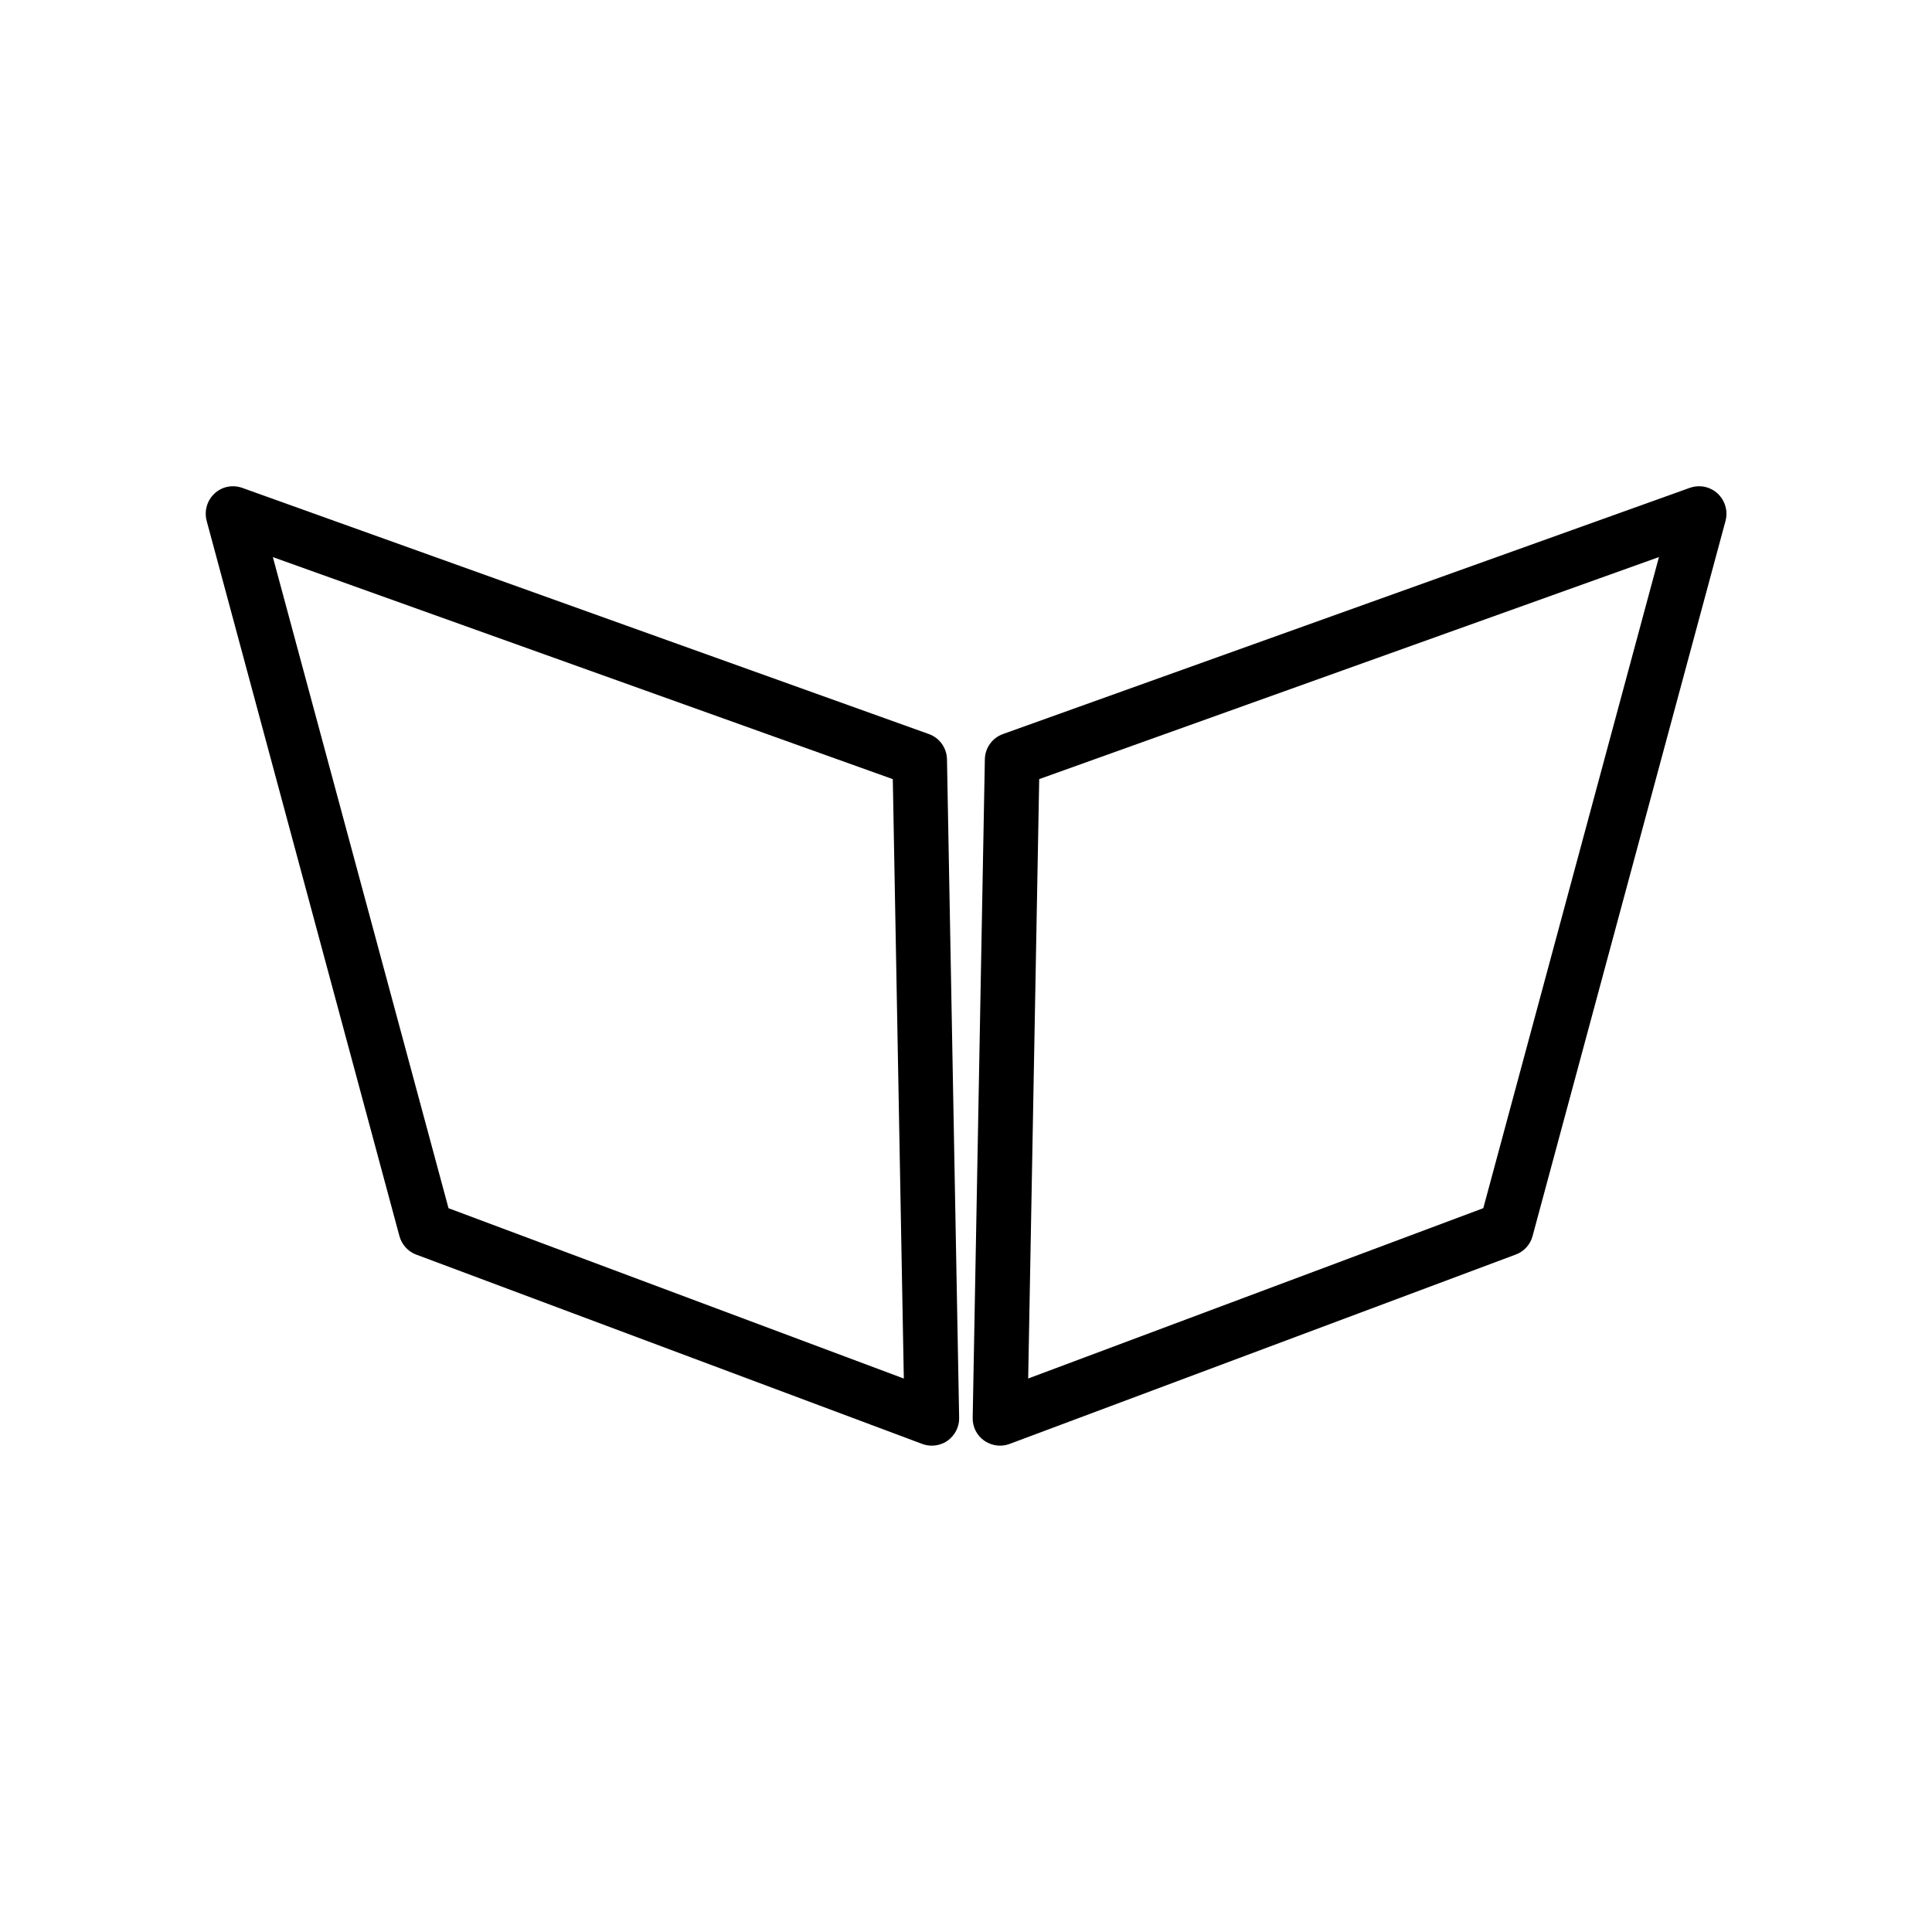
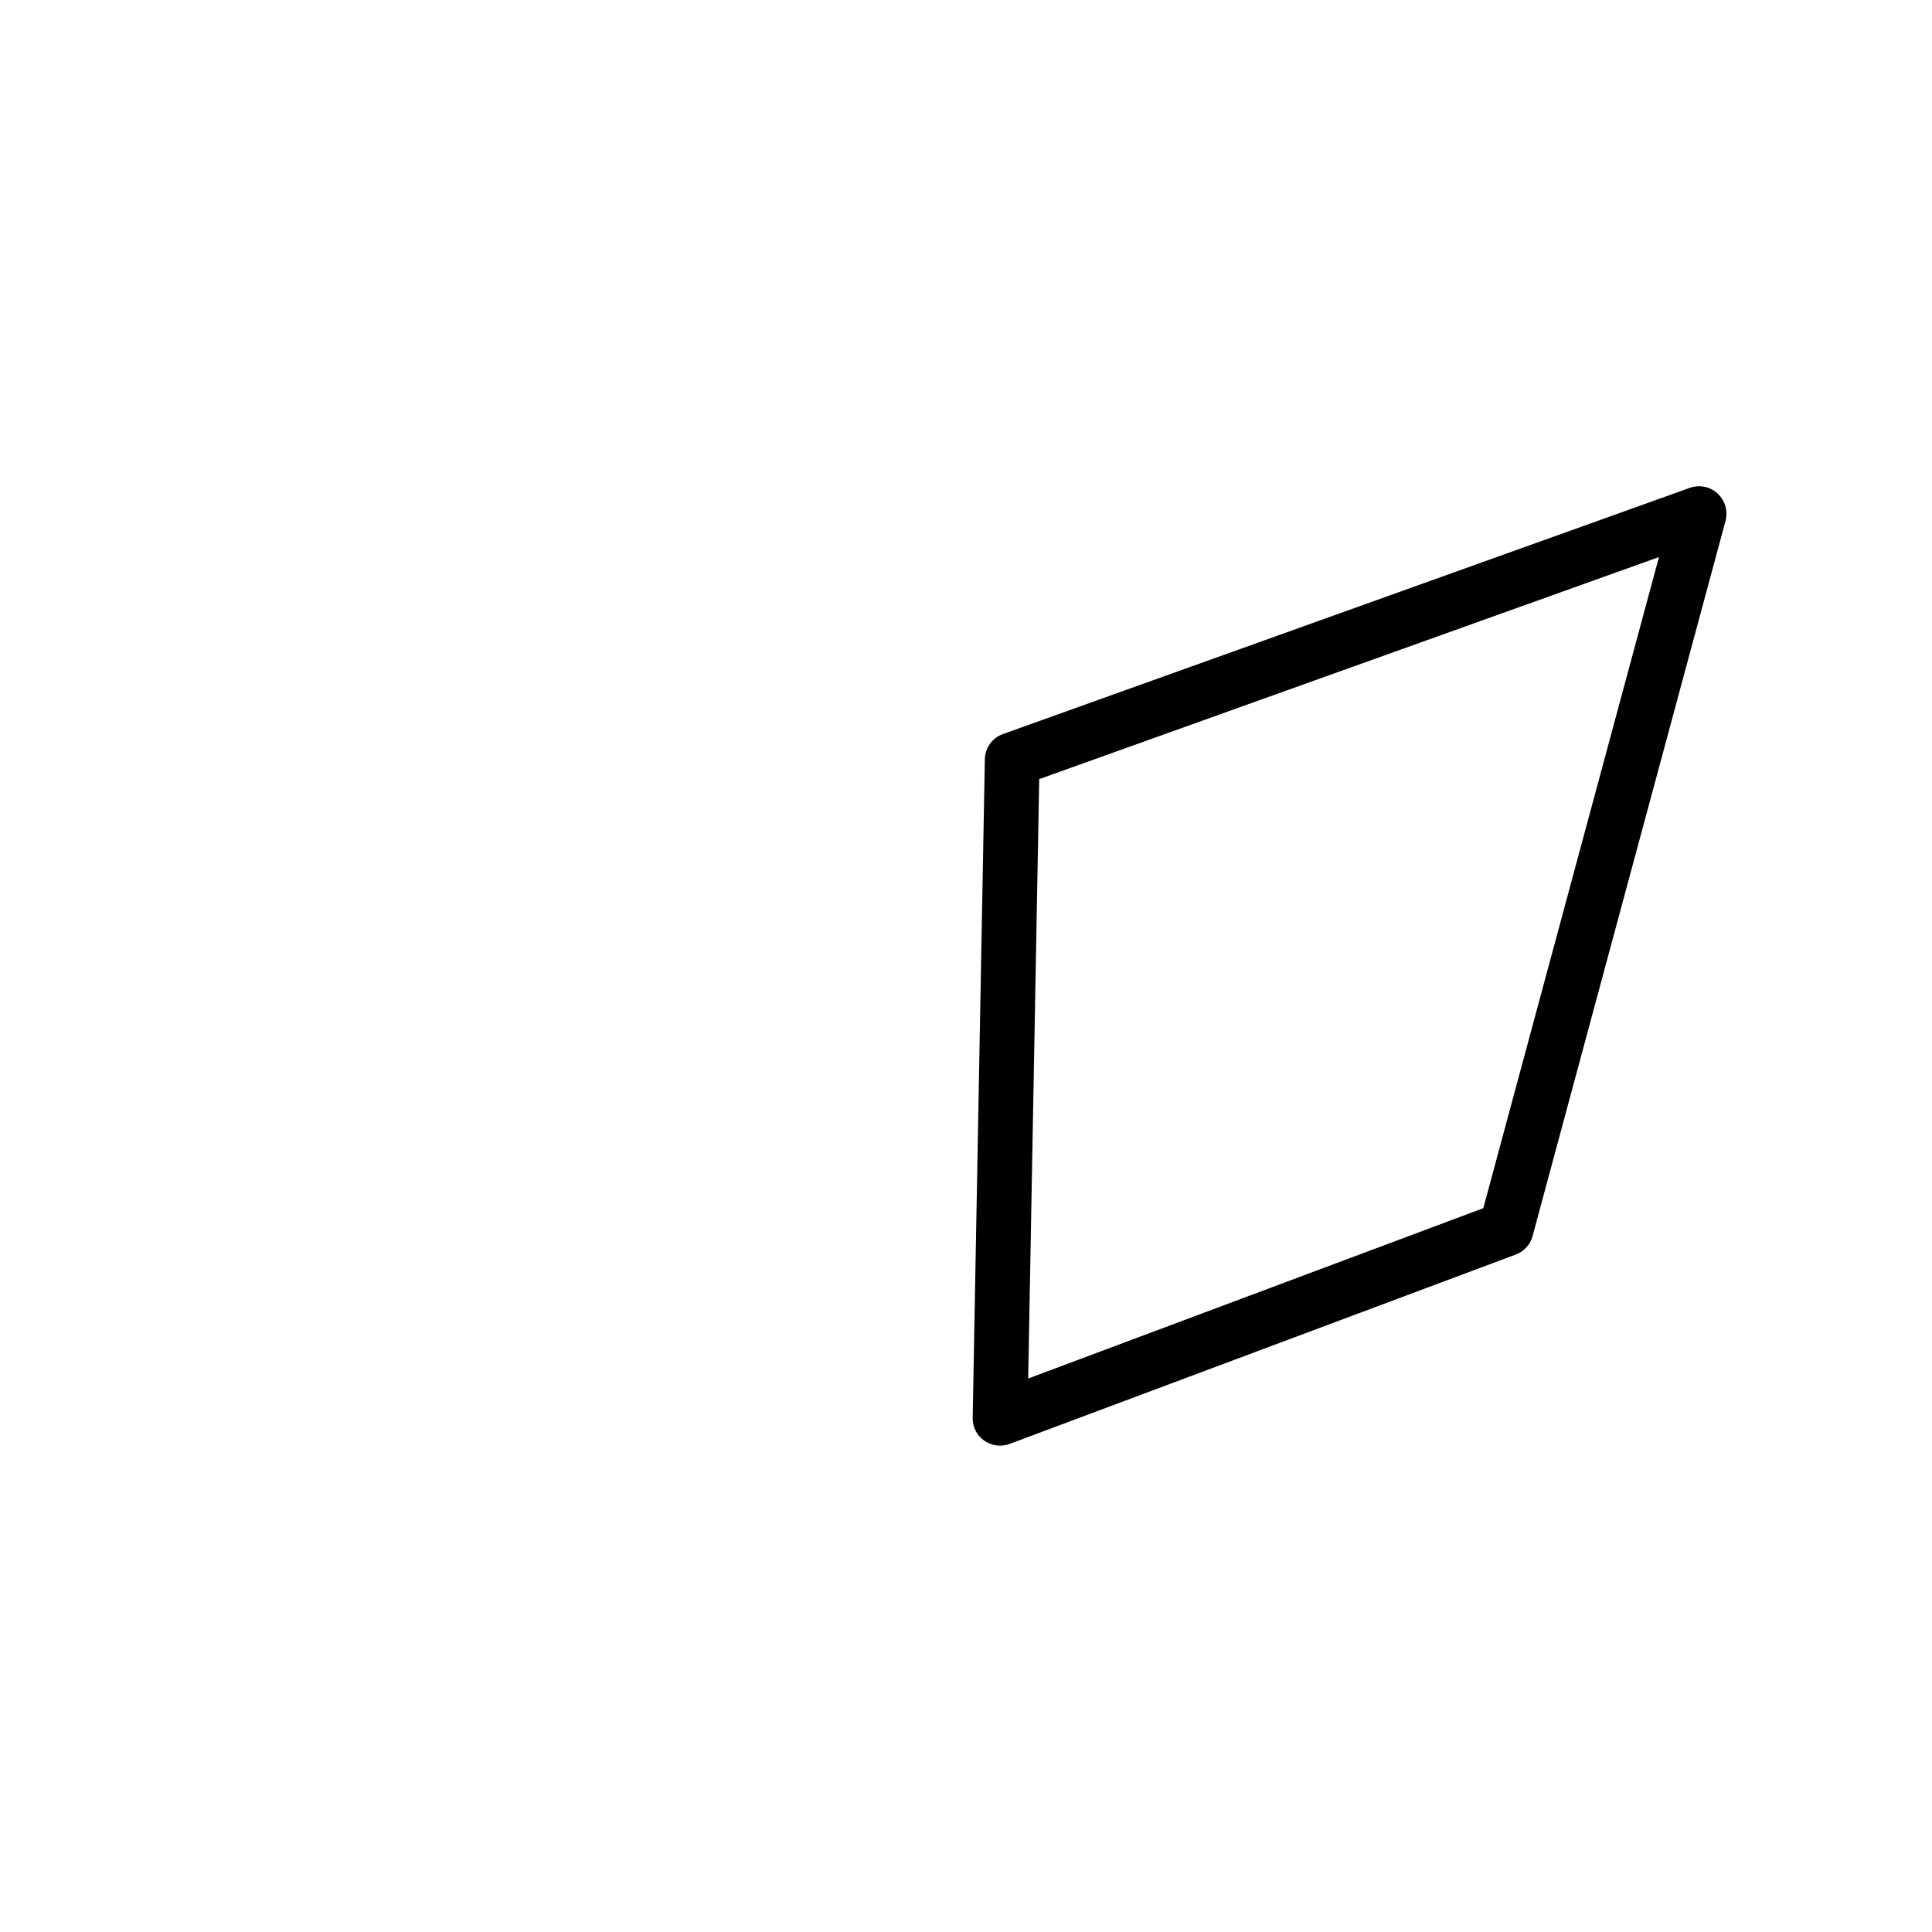
<svg xmlns="http://www.w3.org/2000/svg" fill="#000000" width="800px" height="800px" version="1.1" viewBox="144 144 512 512">
  <g>
-     <path d="m254.3 476.48 134.11 50.18c0.805 0.301 1.664 0.453 2.519 0.453 1.461 0 2.973-0.453 4.18-1.309 1.965-1.41 3.125-3.68 3.074-6.047l-3.223-174.52c-0.051-3.023-1.965-5.691-4.785-6.699l-181.98-65.246c-2.57-0.906-5.391-0.352-7.356 1.512-1.965 1.812-2.769 4.637-2.066 7.254l51.086 189.54c0.605 2.215 2.266 4.082 4.434 4.887zm126.3-126 2.922 158.85-120.66-45.141-46.551-172.55z" />
-     <path d="m591.8 273.29-182.02 65.246c-2.82 1.008-4.734 3.68-4.785 6.699l-3.223 174.52c-0.051 2.418 1.109 4.684 3.074 6.047 1.258 0.855 2.719 1.309 4.18 1.309 0.855 0 1.715-0.152 2.519-0.453l134.11-50.18c2.215-0.805 3.879-2.621 4.484-4.887l51.137-189.53c0.707-2.621-0.102-5.391-2.066-7.254-2.016-1.867-4.84-2.422-7.41-1.516zm-54.711 190.89-120.61 45.141 2.922-158.85 164.24-58.844z" />
+     <path d="m591.8 273.29-182.02 65.246c-2.82 1.008-4.734 3.68-4.785 6.699l-3.223 174.52c-0.051 2.418 1.109 4.684 3.074 6.047 1.258 0.855 2.719 1.309 4.18 1.309 0.855 0 1.715-0.152 2.519-0.453l134.11-50.18c2.215-0.805 3.879-2.621 4.484-4.887l51.137-189.53c0.707-2.621-0.102-5.391-2.066-7.254-2.016-1.867-4.84-2.422-7.41-1.516m-54.711 190.89-120.61 45.141 2.922-158.85 164.24-58.844z" />
  </g>
</svg>